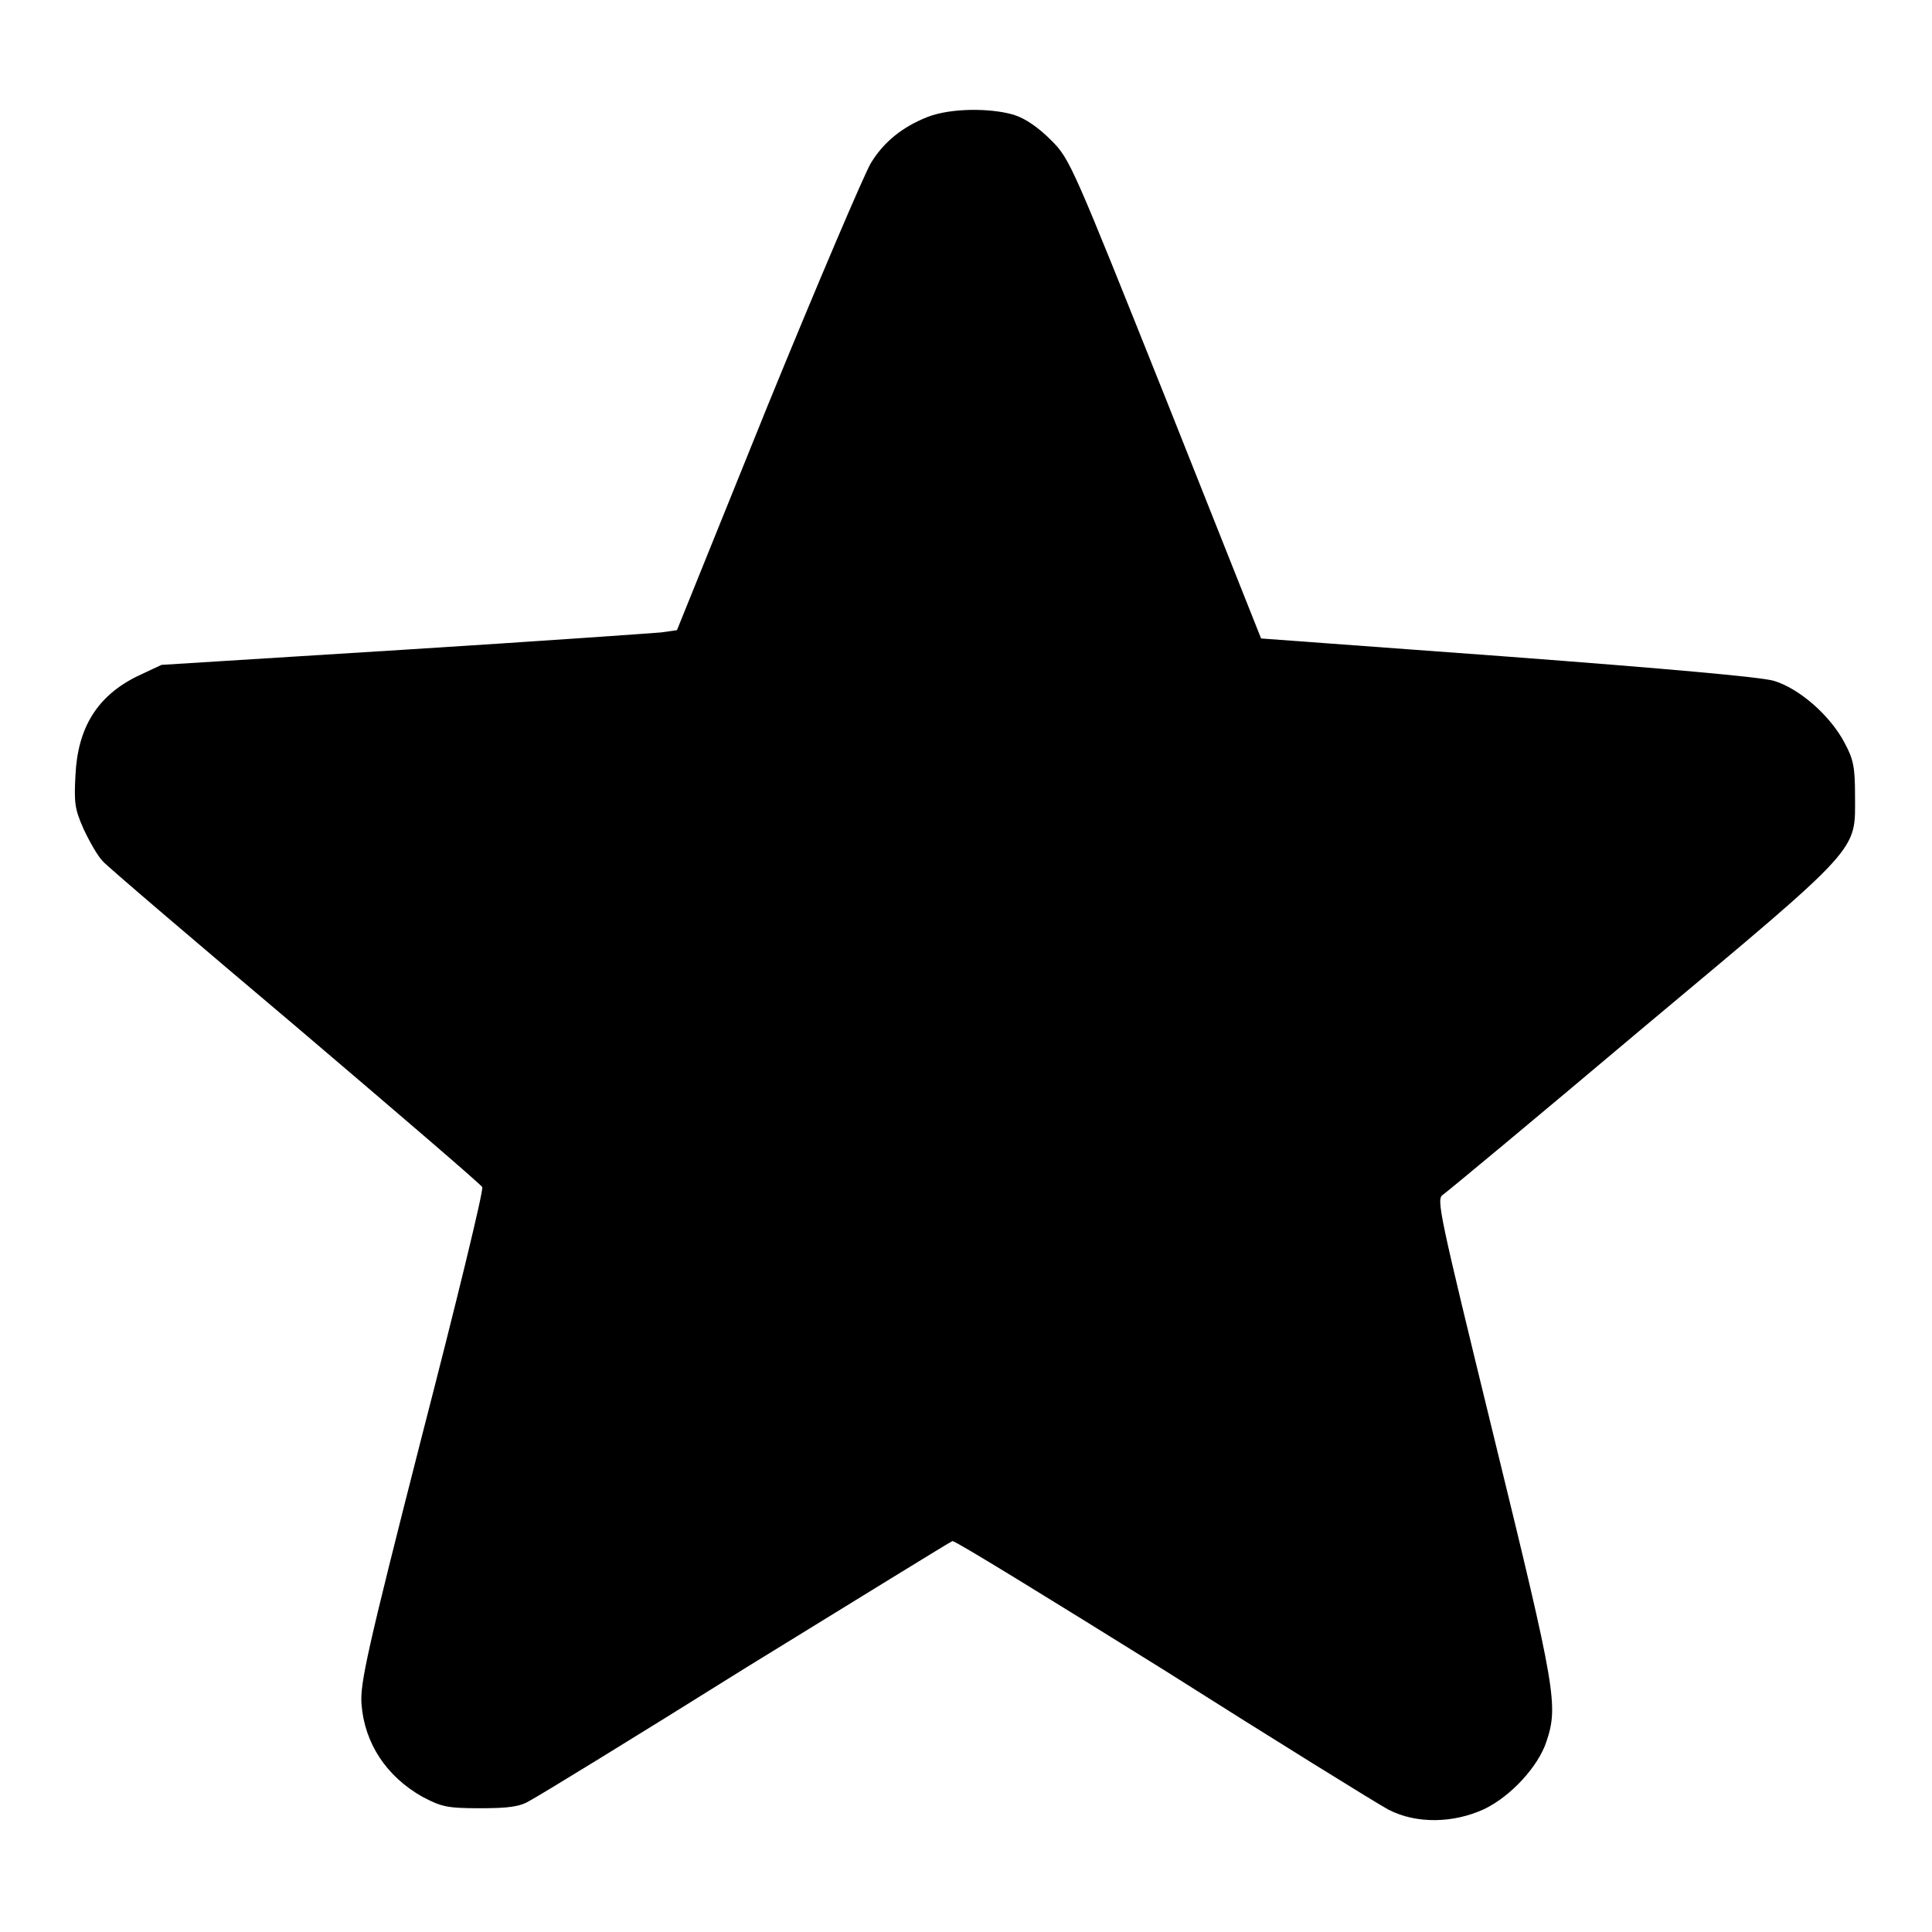
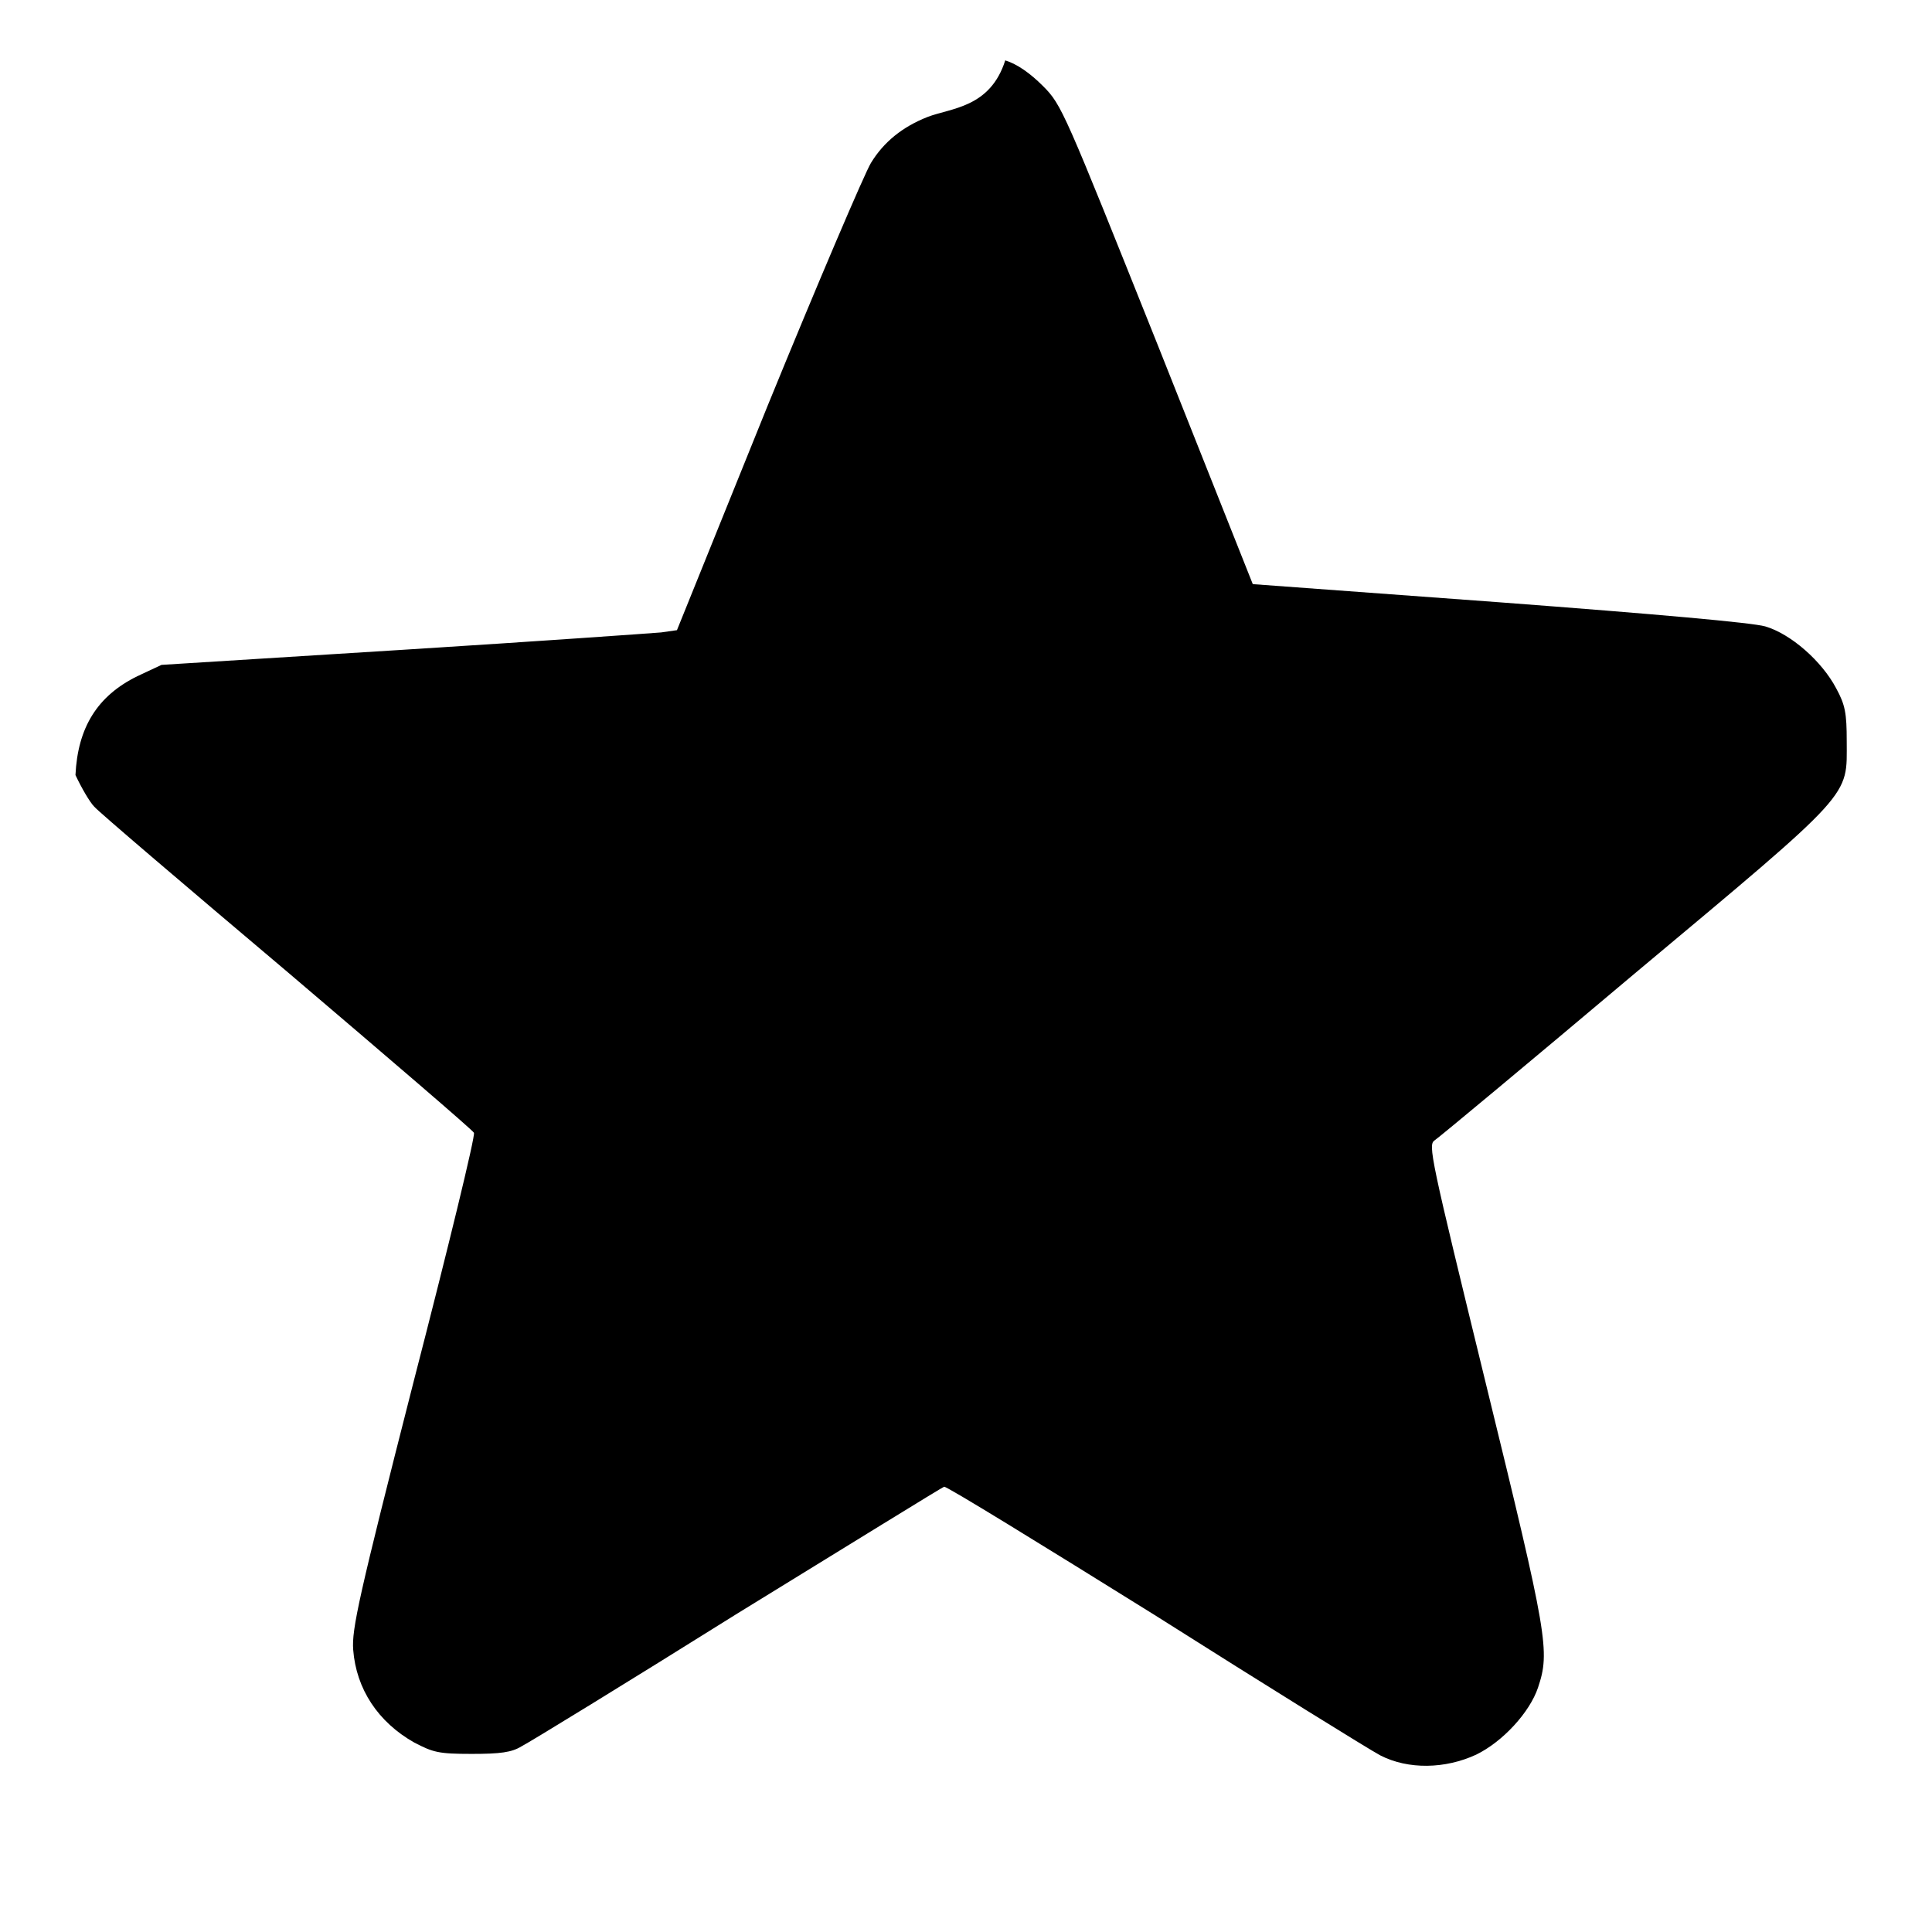
<svg xmlns="http://www.w3.org/2000/svg" version="1.1" x="0px" y="0px" viewBox="0 0 256 256" enable-background="new 0 0 256 256" xml:space="preserve">
  <g>
    <g>
      <g>
-         <path fill="#000000" d="M122.9,15.5c-3.3,1.3-5.8,3.3-7.5,6.1c-0.8,1.3-7,15.8-13.7,32.2L89.7,83.5l-2.1,0.3C86.4,83.9,71,85,53.4,86.1l-32,2l-3.2,1.5c-5.3,2.6-7.9,6.8-8.2,13.1c-0.2,3.7-0.1,4.5,1.1,7.2c0.8,1.7,1.9,3.6,2.5,4.2c0.6,0.7,12.1,10.5,25.6,21.9c13.4,11.4,24.6,21,24.7,21.3c0.2,0.4-3.4,15.2-8,33c-7.3,28.6-8.2,32.8-8,35.5c0.4,5.2,3.3,9.6,8.1,12.3c2.5,1.3,3.2,1.5,7.6,1.5c3.8,0,5.3-0.2,6.6-1c1-0.5,13.9-8.4,28.6-17.6c14.8-9.1,27.1-16.7,27.4-16.8c0.3-0.1,12.8,7.6,27.9,17c15,9.5,28.4,17.8,29.9,18.6c3.7,1.9,8.6,1.8,12.7-0.1c3.5-1.7,7.1-5.6,8.2-8.9c1.6-4.8,1.3-6.7-6.9-40.2c-7.4-30.3-7.7-31.7-6.8-32.3c0.6-0.4,12.5-10.3,26.5-22.1c29.3-24.5,28.1-23.3,28.1-30.8c0-3.7-0.2-4.8-1.4-7c-1.9-3.6-6-7.2-9.4-8.2c-1.8-0.5-14.1-1.6-35.3-3.2l-32.6-2.4l-12.6-31.7c-12.4-31-12.7-31.8-15.2-34.3c-1.7-1.7-3.4-2.9-5-3.4C131.2,14.3,126,14.3,122.9,15.5z" />
+         <path fill="#000000" d="M122.9,15.5c-3.3,1.3-5.8,3.3-7.5,6.1c-0.8,1.3-7,15.8-13.7,32.2L89.7,83.5l-2.1,0.3C86.4,83.9,71,85,53.4,86.1l-32,2l-3.2,1.5c-5.3,2.6-7.9,6.8-8.2,13.1c0.8,1.7,1.9,3.6,2.5,4.2c0.6,0.7,12.1,10.5,25.6,21.9c13.4,11.4,24.6,21,24.7,21.3c0.2,0.4-3.4,15.2-8,33c-7.3,28.6-8.2,32.8-8,35.5c0.4,5.2,3.3,9.6,8.1,12.3c2.5,1.3,3.2,1.5,7.6,1.5c3.8,0,5.3-0.2,6.6-1c1-0.5,13.9-8.4,28.6-17.6c14.8-9.1,27.1-16.7,27.4-16.8c0.3-0.1,12.8,7.6,27.9,17c15,9.5,28.4,17.8,29.9,18.6c3.7,1.9,8.6,1.8,12.7-0.1c3.5-1.7,7.1-5.6,8.2-8.9c1.6-4.8,1.3-6.7-6.9-40.2c-7.4-30.3-7.7-31.7-6.8-32.3c0.6-0.4,12.5-10.3,26.5-22.1c29.3-24.5,28.1-23.3,28.1-30.8c0-3.7-0.2-4.8-1.4-7c-1.9-3.6-6-7.2-9.4-8.2c-1.8-0.5-14.1-1.6-35.3-3.2l-32.6-2.4l-12.6-31.7c-12.4-31-12.7-31.8-15.2-34.3c-1.7-1.7-3.4-2.9-5-3.4C131.2,14.3,126,14.3,122.9,15.5z" />
      </g>
    </g>
  </g>
</svg>